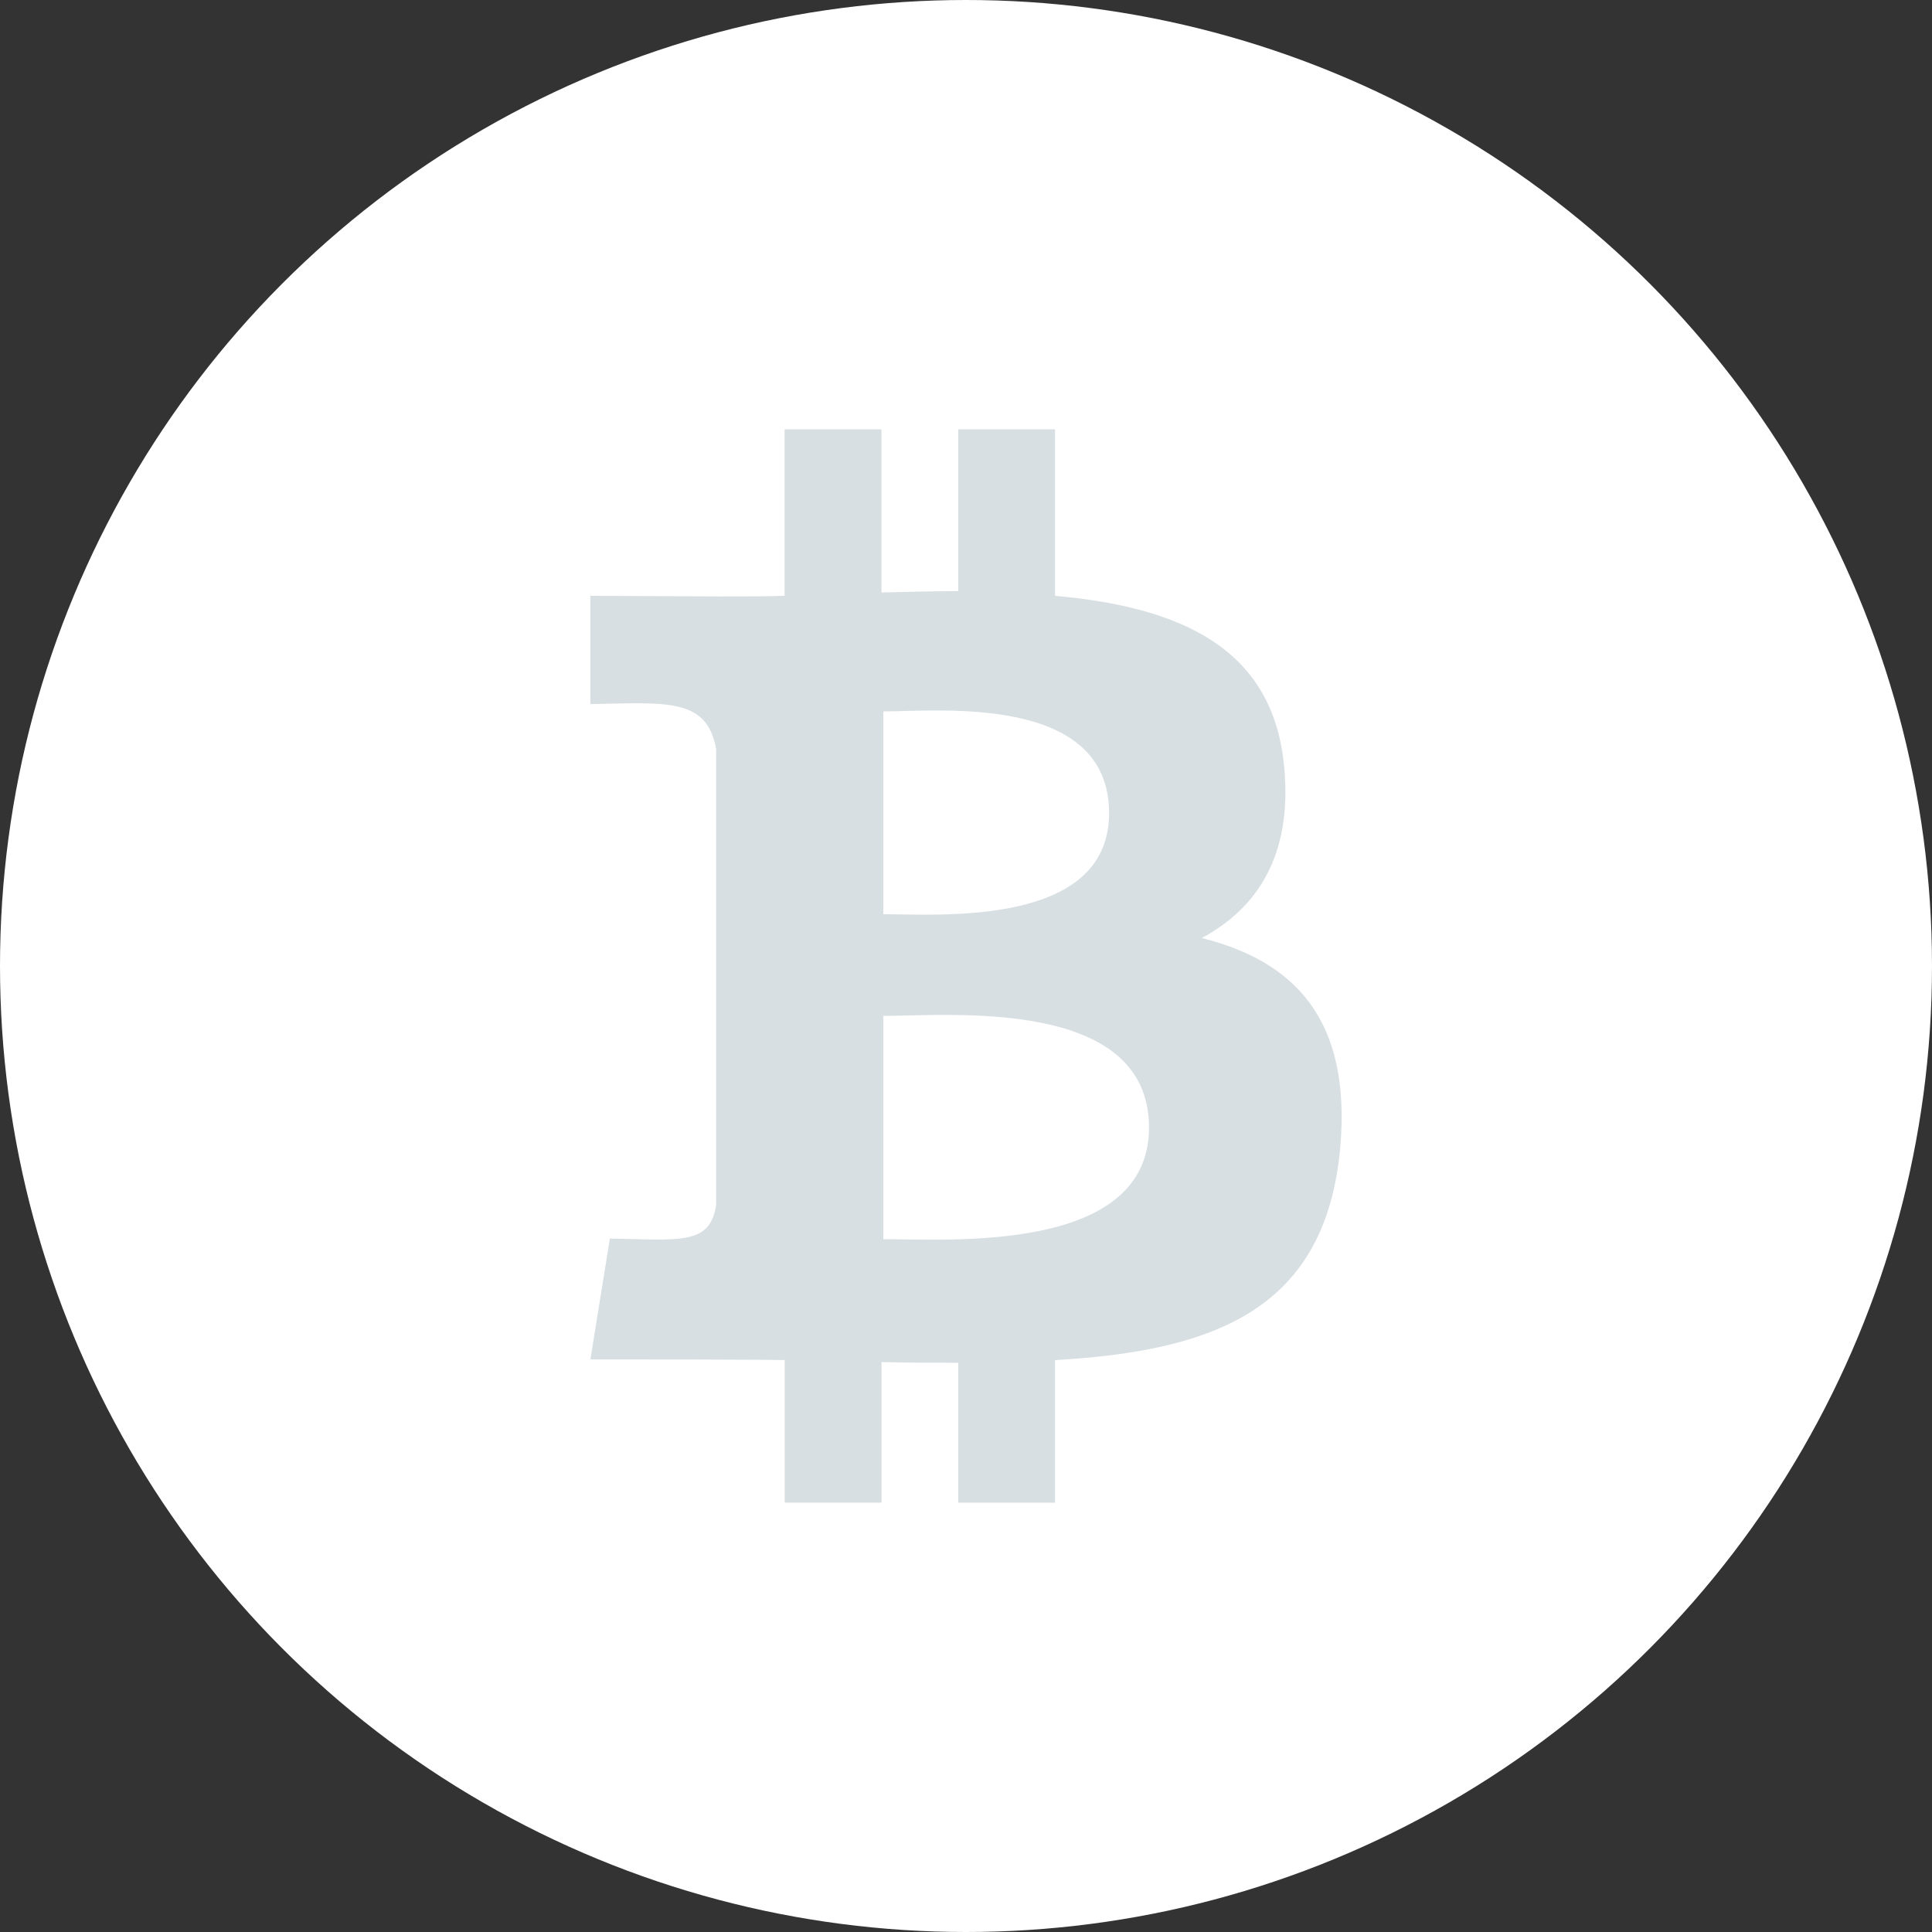
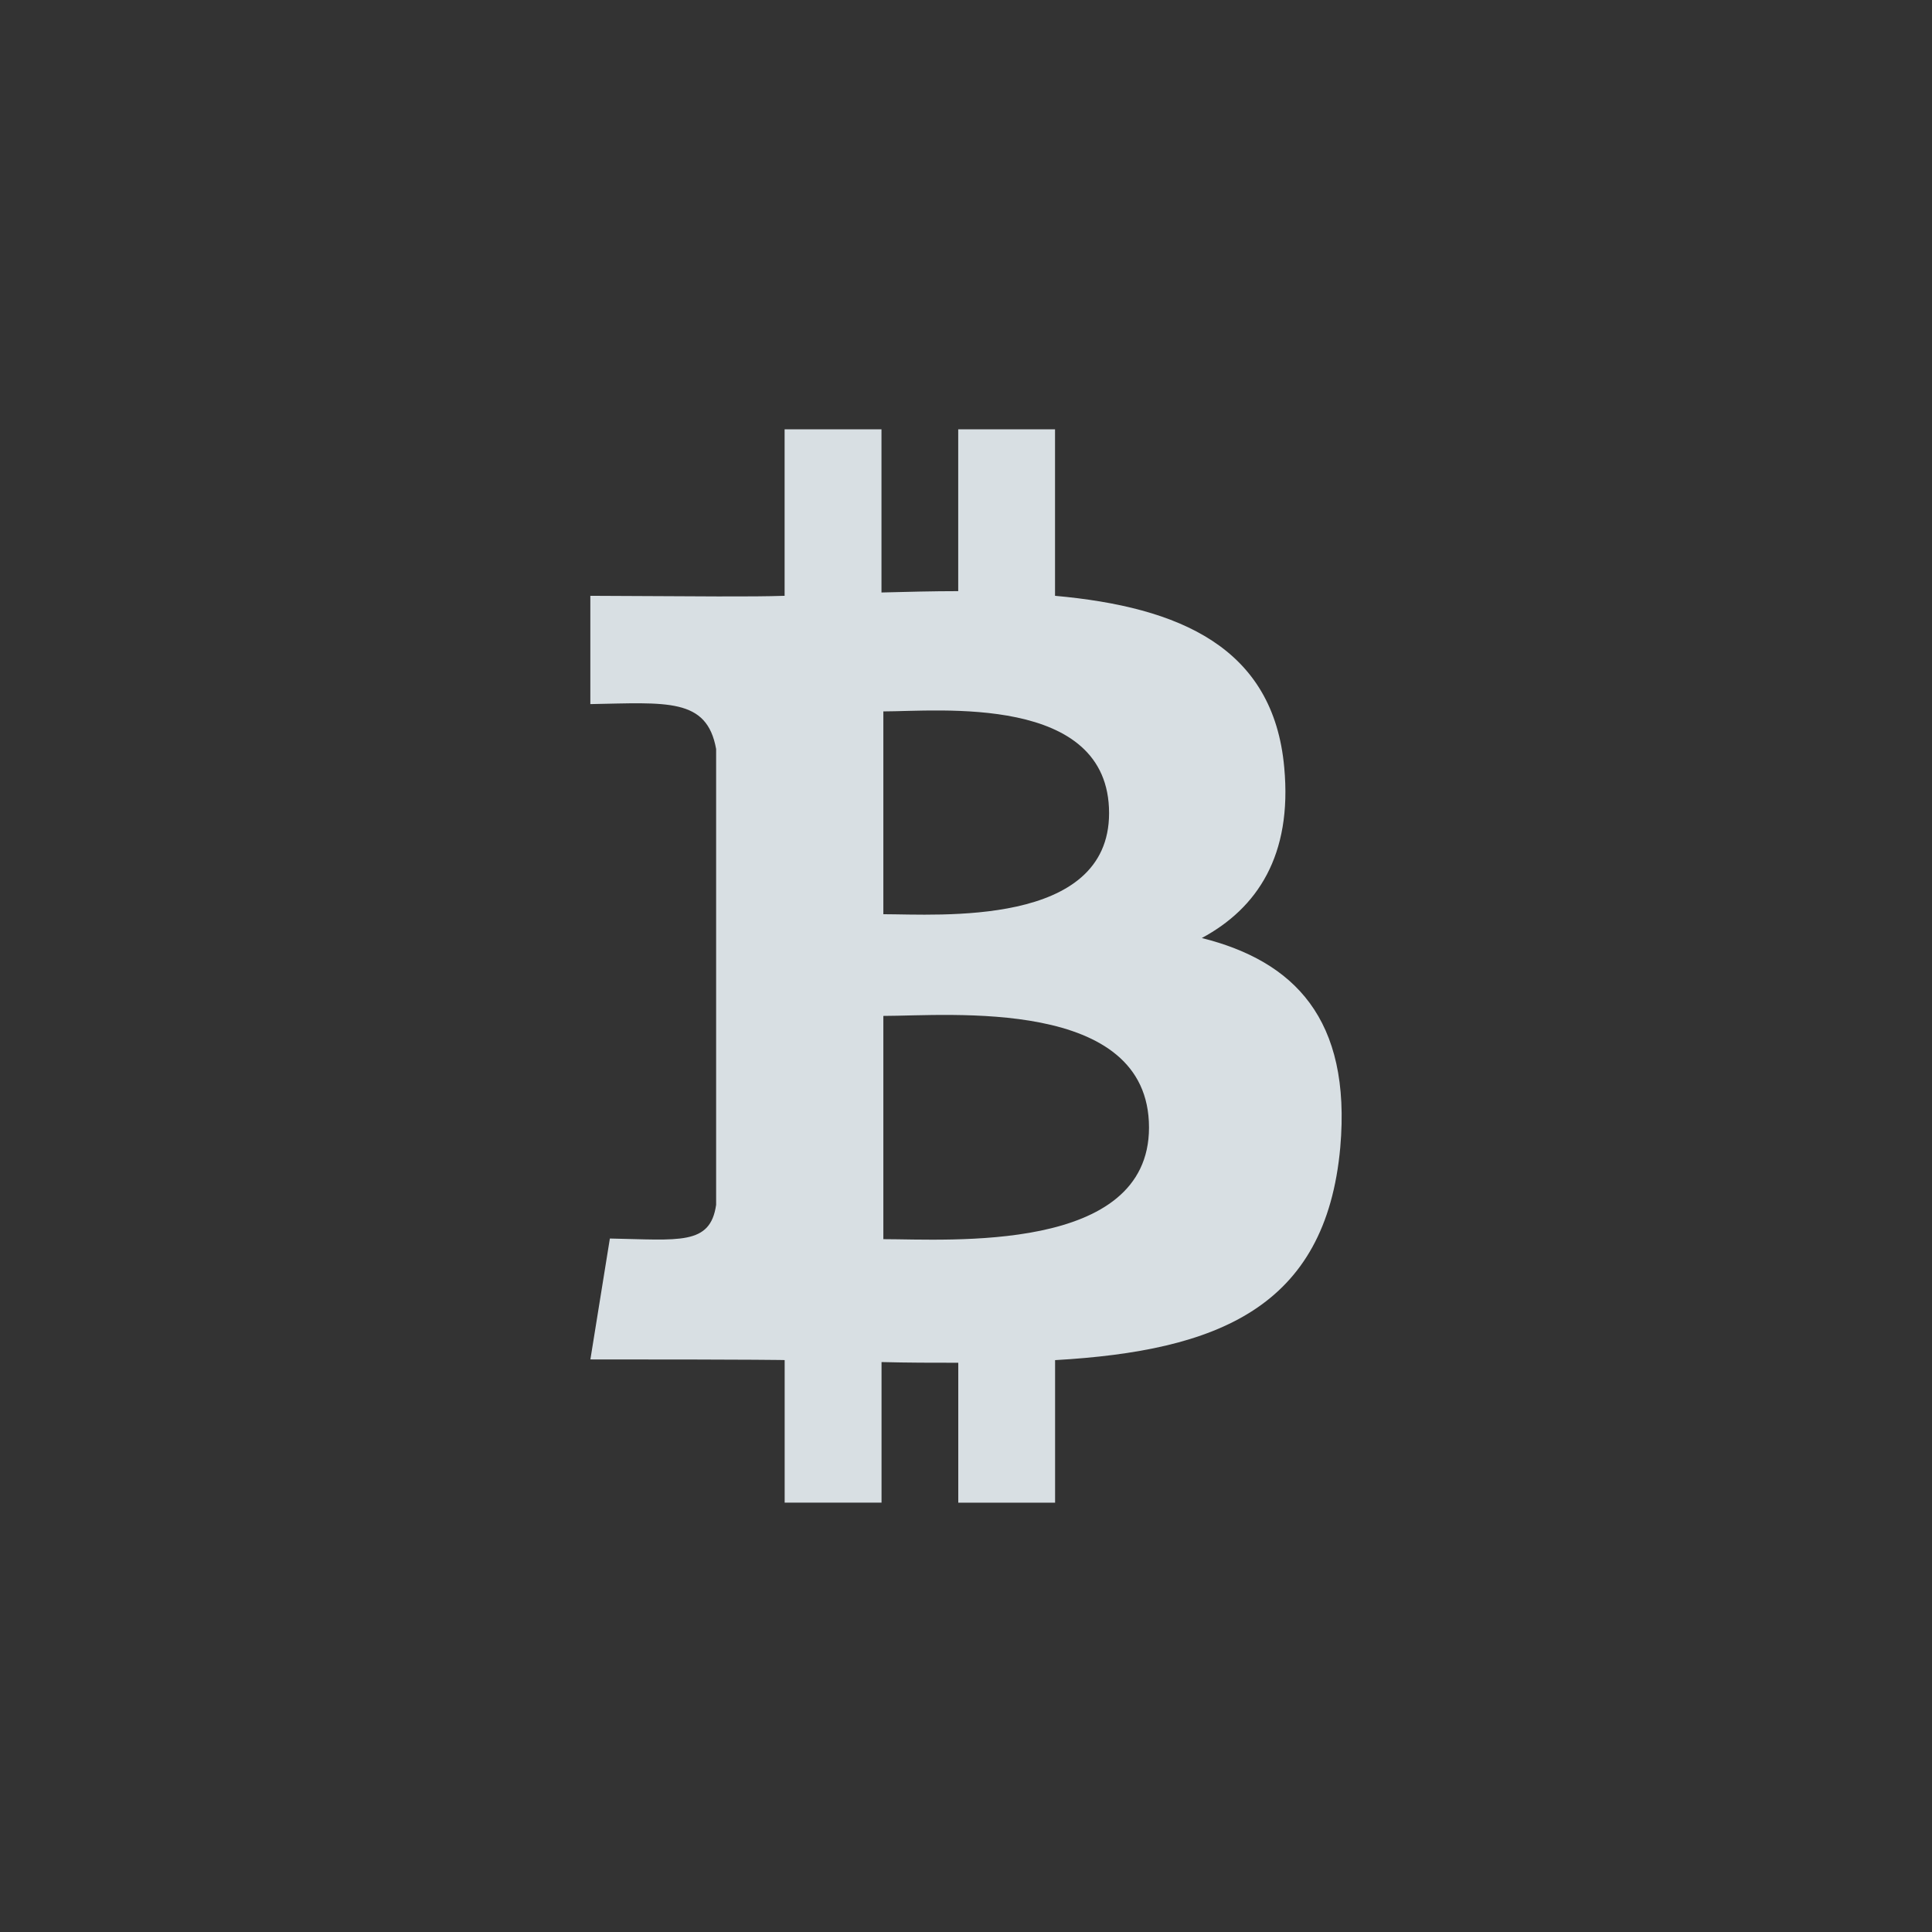
<svg xmlns="http://www.w3.org/2000/svg" width="36" height="36" viewBox="0 0 36 36" fill="none">
  <rect x="0" y="0" width="36" height="36" fill="#333333" stroke="none" />
-   <circle cx="18" cy="18" r="18" fill="white" />
-   <path d="M22.395 17.478C23.426 16.924 24.082 15.939 23.93 14.302C23.73 12.062 21.979 11.311 19.659 11.102V8H17.855V11.015C17.386 11.015 16.906 11.028 16.425 11.04V8H14.62V11.102C13.957 11.123 13.184 11.112 11 11.102V13.12C12.424 13.094 13.172 12.998 13.344 13.957V22.45C13.235 23.211 12.655 23.102 11.364 23.078L11.001 25.331C14.291 25.331 14.621 25.343 14.621 25.343V27.999H16.426V25.38C16.918 25.393 17.398 25.393 17.856 25.393V28H19.66V25.344C22.683 25.171 24.704 24.371 24.974 21.38C25.184 18.98 24.107 17.909 22.396 17.479L22.395 17.478ZM16.46 13.256C17.479 13.256 20.666 12.924 20.666 15.152C20.666 17.281 17.479 17.035 16.46 17.035V13.256ZM16.46 23.09V18.93C17.678 18.93 21.41 18.573 21.41 21.01C21.41 23.361 17.678 23.09 16.46 23.09V23.09Z" fill="#D8DFE3" />
+   <path d="M22.395 17.478C23.426 16.924 24.082 15.939 23.93 14.302C23.73 12.062 21.979 11.311 19.659 11.102V8H17.855V11.015C17.386 11.015 16.906 11.028 16.425 11.04V8H14.62V11.102C13.957 11.123 13.184 11.112 11 11.102V13.12C12.424 13.094 13.172 12.998 13.344 13.957V22.45C13.235 23.211 12.655 23.102 11.364 23.078L11.001 25.331C14.291 25.331 14.621 25.343 14.621 25.343V27.999H16.426V25.38C16.918 25.393 17.398 25.393 17.856 25.393V28H19.66V25.344C22.683 25.171 24.704 24.371 24.974 21.38C25.184 18.98 24.107 17.909 22.396 17.479L22.395 17.478ZM16.46 13.256C17.479 13.256 20.666 12.924 20.666 15.152C20.666 17.281 17.479 17.035 16.46 17.035V13.256M16.46 23.09V18.93C17.678 18.93 21.41 18.573 21.41 21.01C21.41 23.361 17.678 23.09 16.46 23.09V23.09Z" fill="#D8DFE3" />
</svg>